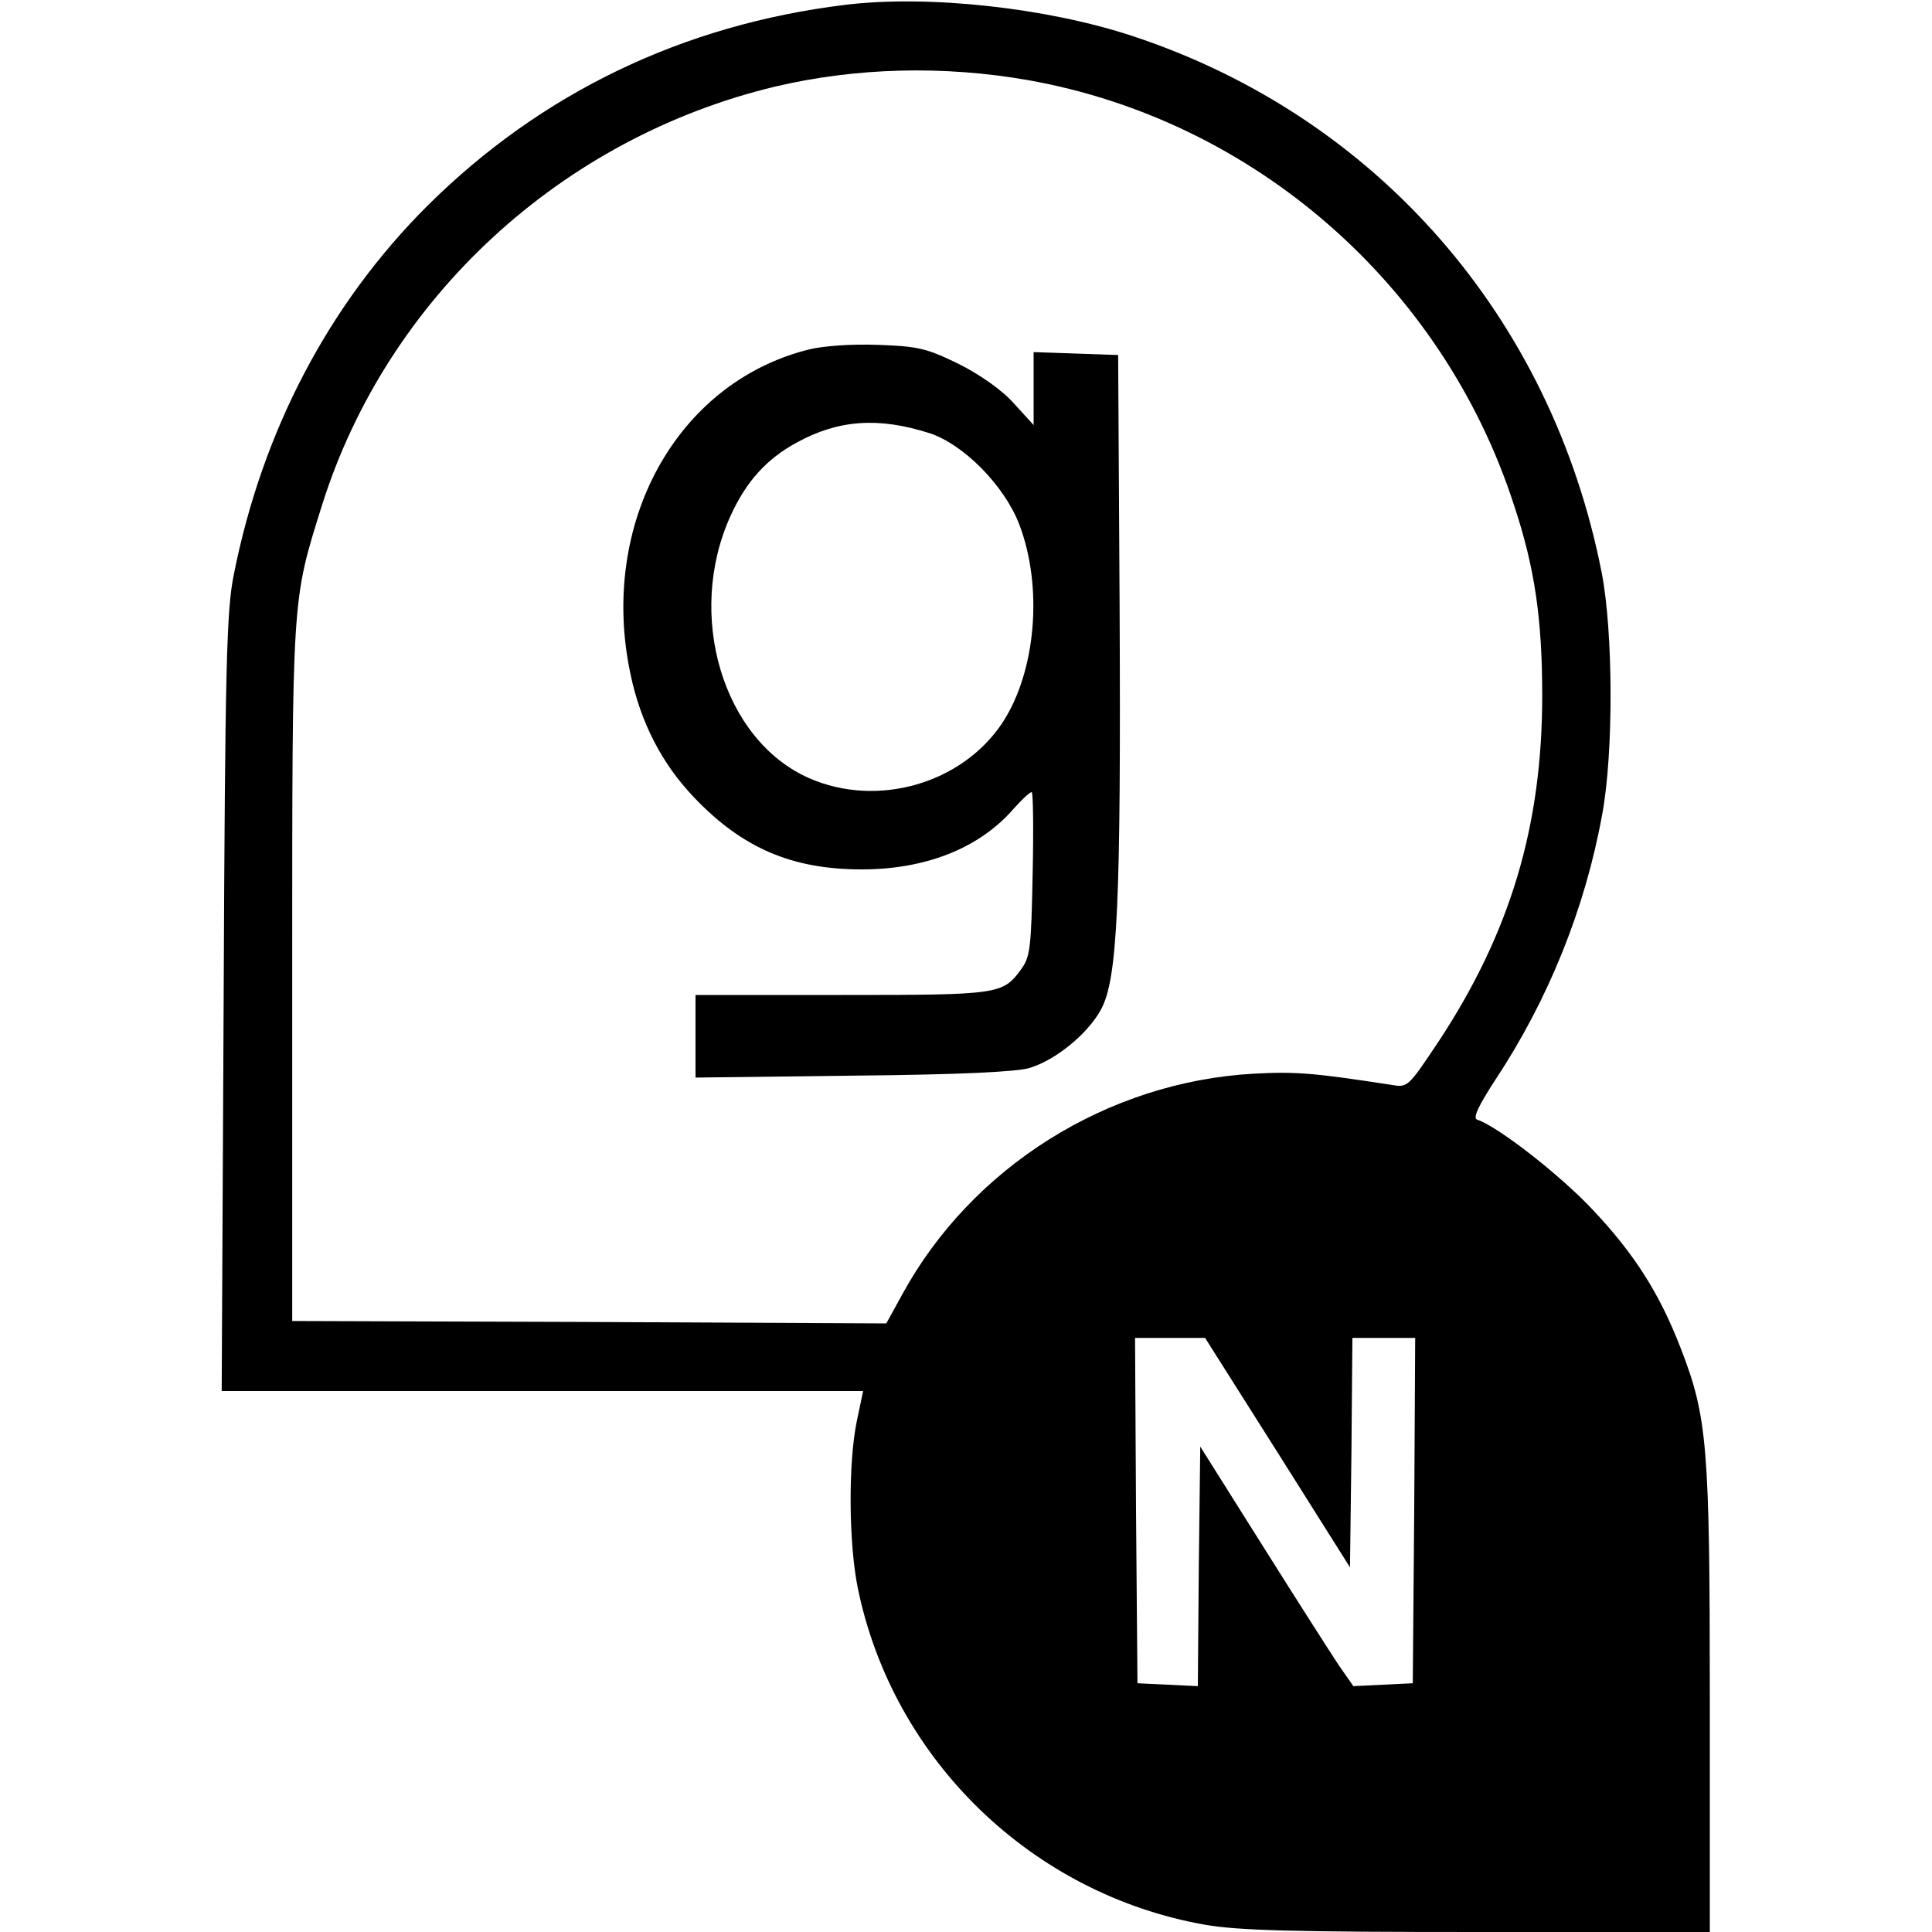
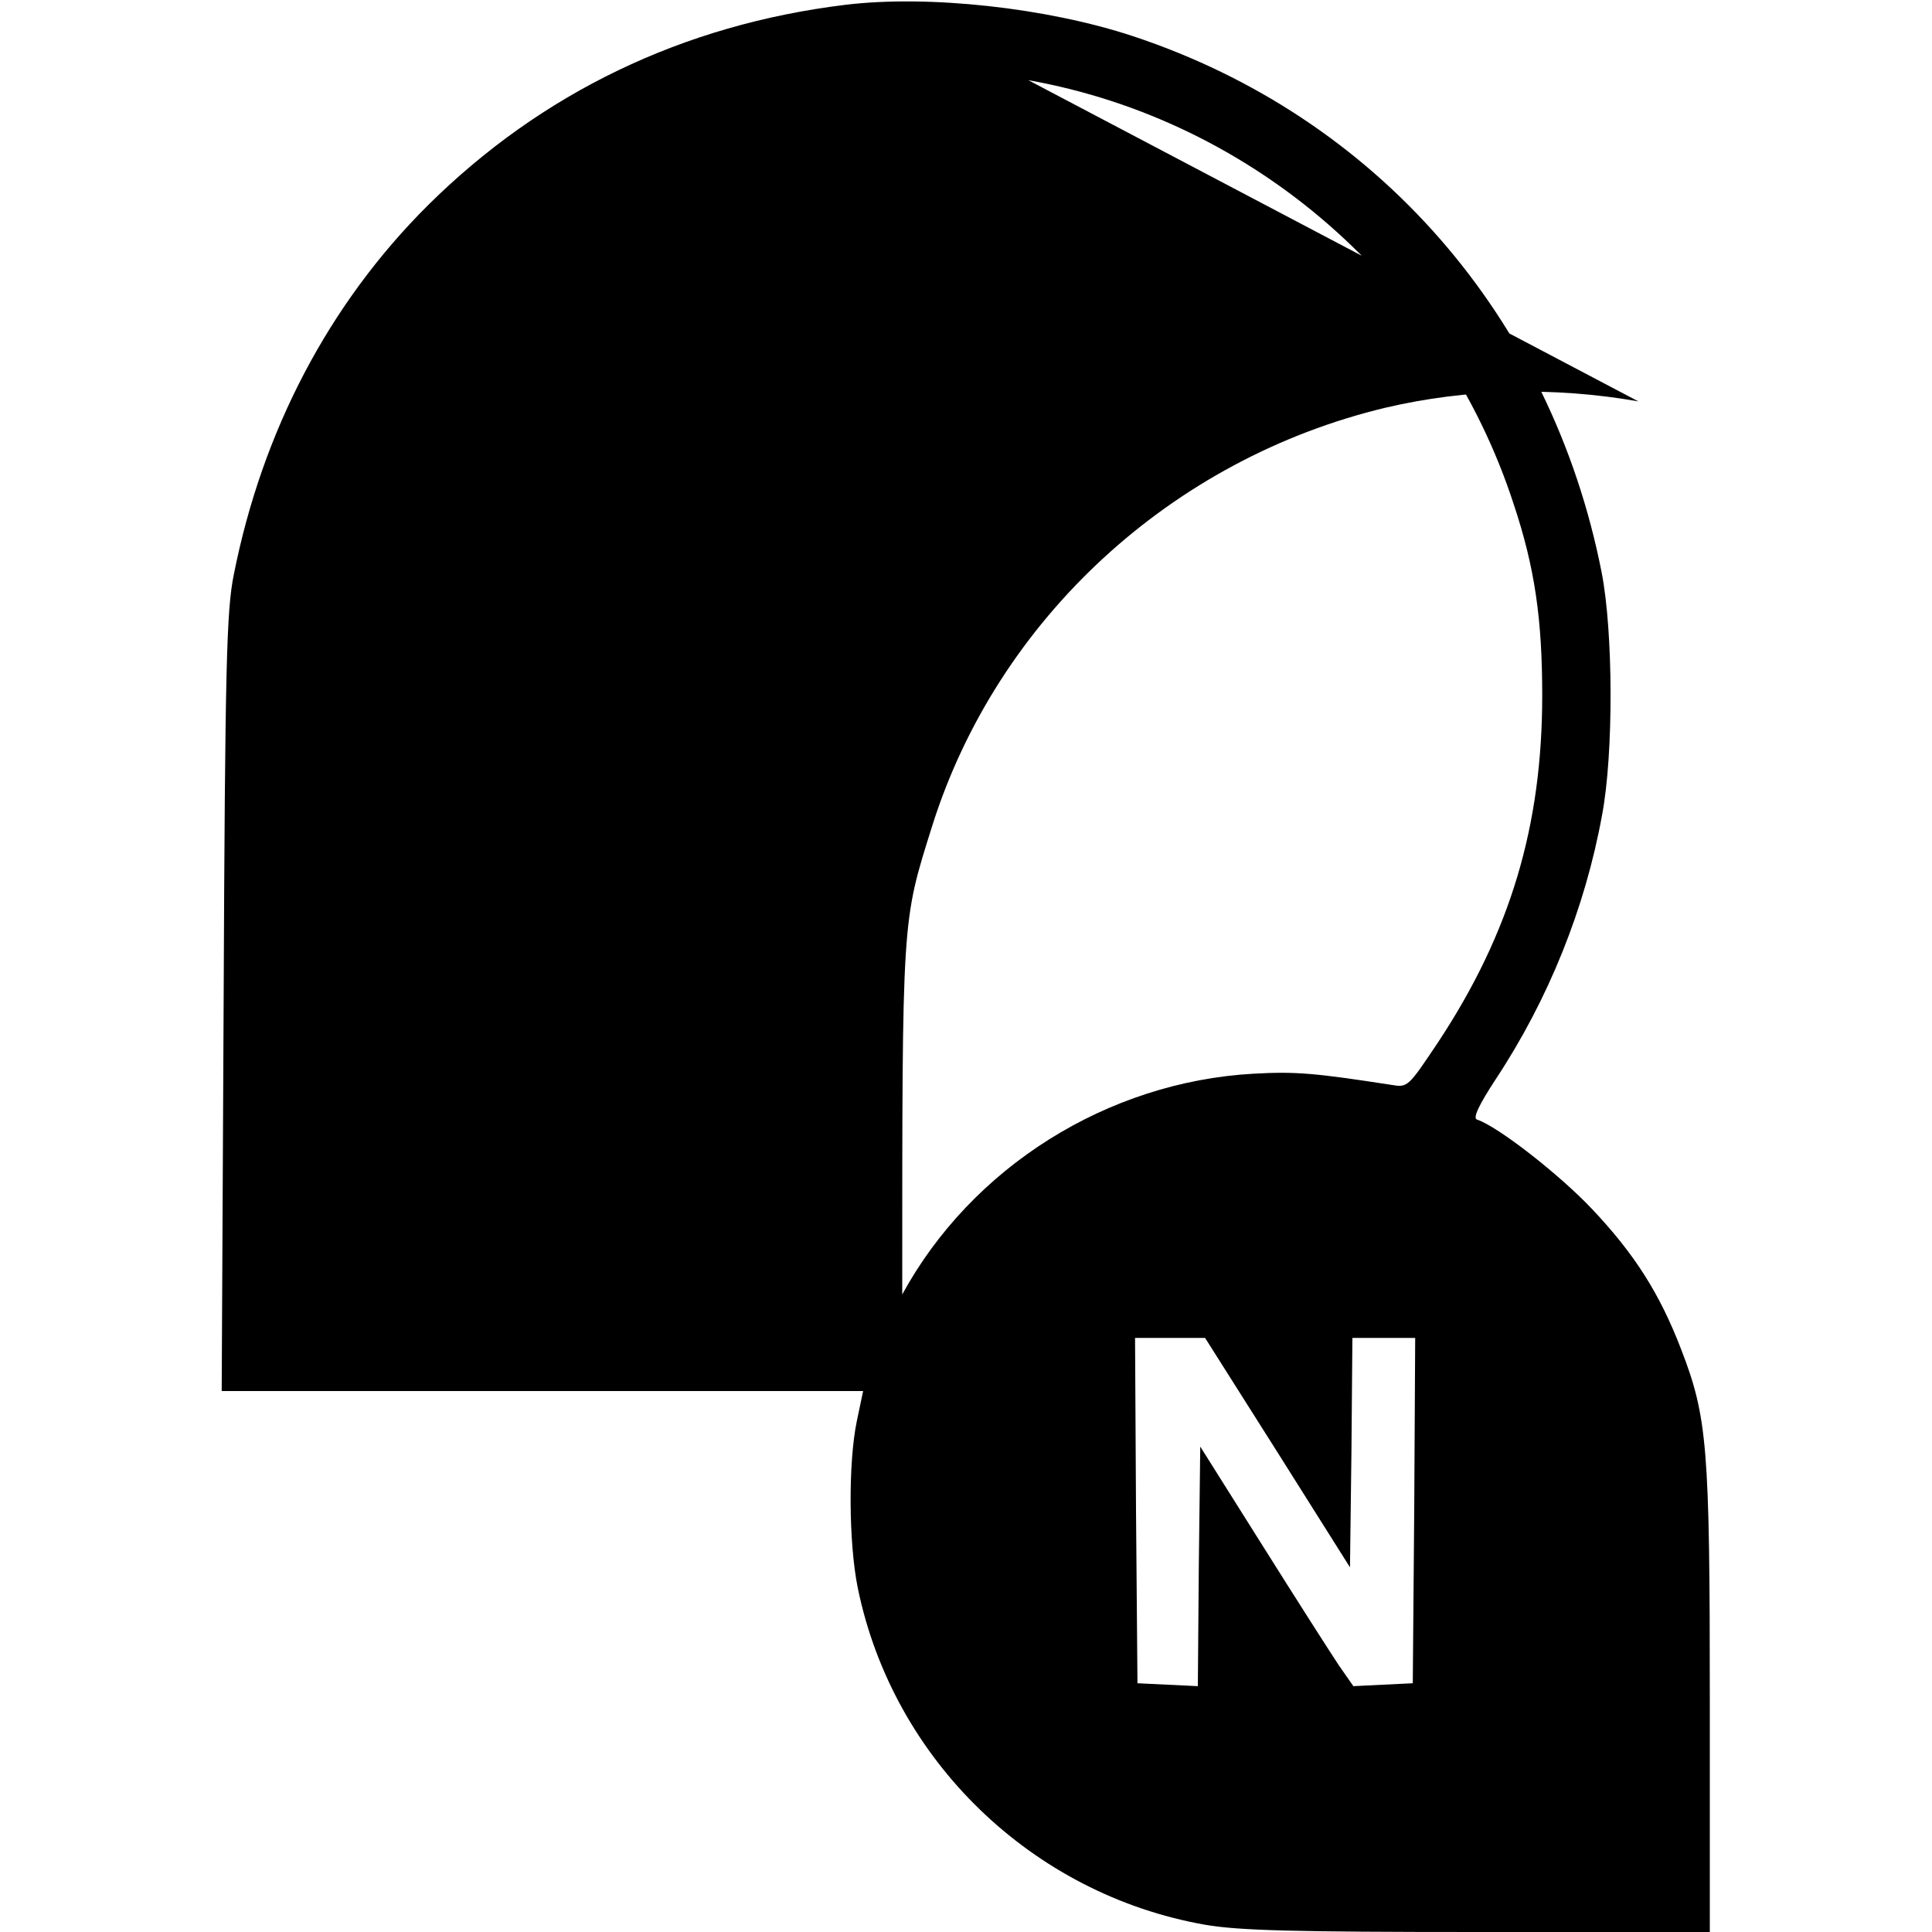
<svg xmlns="http://www.w3.org/2000/svg" version="1.0" width="400pt" height="400pt" viewBox="0 0 400 400" preserveAspectRatio="xMidYMid meet">
  <g transform="translate(0,400) scale(0.1,-0.1)" fill="#000000" stroke="none">
-     <path d="M1750 3990 c-336 -41 -629 -182 -864 -415 -205 -204 -343 -467 -402 -765 -15 -74 -18 -186 -21 -888 l-4 -802 664 0 664 0 -13 -62 c-18 -86 -17 -253 2 -346 73 -356 361 -634 719 -697 70 -12 183 -15 566 -15 l479 0 0 479 c0 527 -5 587 -60 729 -44 114 -96 196 -184 289 -67 71 -195 171 -238 185 -9 3 3 29 39 84 109 165 185 354 220 547 24 127 23 380 -1 502 -104 529 -466 943 -970 1110 -178 59 -424 86 -596 65z m379 -156 c467 -83 857 -423 1005 -878 44 -132 59 -239 59 -396 0 -270 -66 -491 -215 -717 -63 -94 -63 -95 -98 -89 -156 24 -196 28 -285 23 -302 -17 -583 -193 -727 -457 l-33 -60 -615 3 -615 2 0 720 c0 788 -1 769 62 970 135 428 495 760 939 866 166 39 347 44 523 13z m516 -2841 l150 -238 3 238 2 237 65 0 65 0 -2 -357 -3 -358 -62 -3 -61 -3 -30 43 c-16 24 -87 135 -158 248 l-129 205 -3 -248 -2 -248 -63 3 -62 3 -3 358 -2 357 73 0 72 0 150 -237z" />
-     <path d="M1673 3276 c-273 -69 -433 -361 -368 -670 21 -102 66 -188 132 -257 100 -105 203 -149 347 -149 133 0 244 44 315 126 17 19 33 34 37 34 3 0 4 -76 2 -169 -3 -154 -5 -172 -24 -198 -38 -52 -46 -53 -371 -53 l-303 0 0 -86 0 -85 328 4 c219 2 339 8 364 16 55 17 120 71 147 120 35 63 42 220 39 841 l-3 515 -87 3 -88 3 0 -75 0 -76 -41 45 c-25 28 -71 60 -115 82 -66 32 -83 36 -166 39 -56 2 -114 -2 -145 -10z m252 -173 c70 -23 154 -108 185 -188 50 -130 35 -306 -35 -412 -84 -126 -259 -176 -400 -114 -179 79 -256 339 -162 544 32 70 74 117 137 151 86 47 169 53 275 19z" />
+     <path d="M1750 3990 c-336 -41 -629 -182 -864 -415 -205 -204 -343 -467 -402 -765 -15 -74 -18 -186 -21 -888 l-4 -802 664 0 664 0 -13 -62 c-18 -86 -17 -253 2 -346 73 -356 361 -634 719 -697 70 -12 183 -15 566 -15 l479 0 0 479 c0 527 -5 587 -60 729 -44 114 -96 196 -184 289 -67 71 -195 171 -238 185 -9 3 3 29 39 84 109 165 185 354 220 547 24 127 23 380 -1 502 -104 529 -466 943 -970 1110 -178 59 -424 86 -596 65z m379 -156 c467 -83 857 -423 1005 -878 44 -132 59 -239 59 -396 0 -270 -66 -491 -215 -717 -63 -94 -63 -95 -98 -89 -156 24 -196 28 -285 23 -302 -17 -583 -193 -727 -457 c0 788 -1 769 62 970 135 428 495 760 939 866 166 39 347 44 523 13z m516 -2841 l150 -238 3 238 2 237 65 0 65 0 -2 -357 -3 -358 -62 -3 -61 -3 -30 43 c-16 24 -87 135 -158 248 l-129 205 -3 -248 -2 -248 -63 3 -62 3 -3 358 -2 357 73 0 72 0 150 -237z" />
  </g>
</svg>